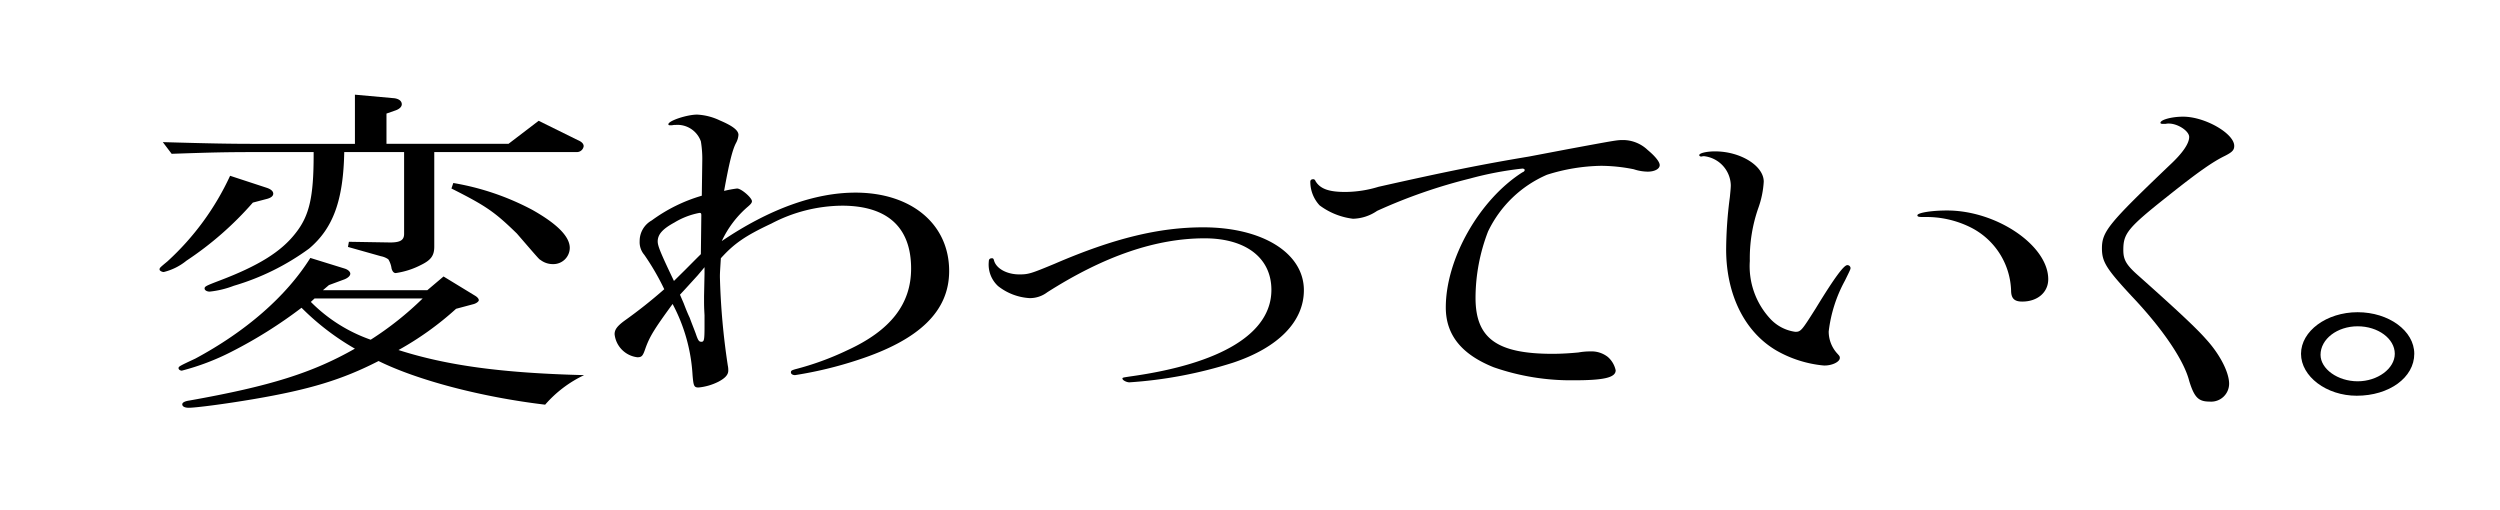
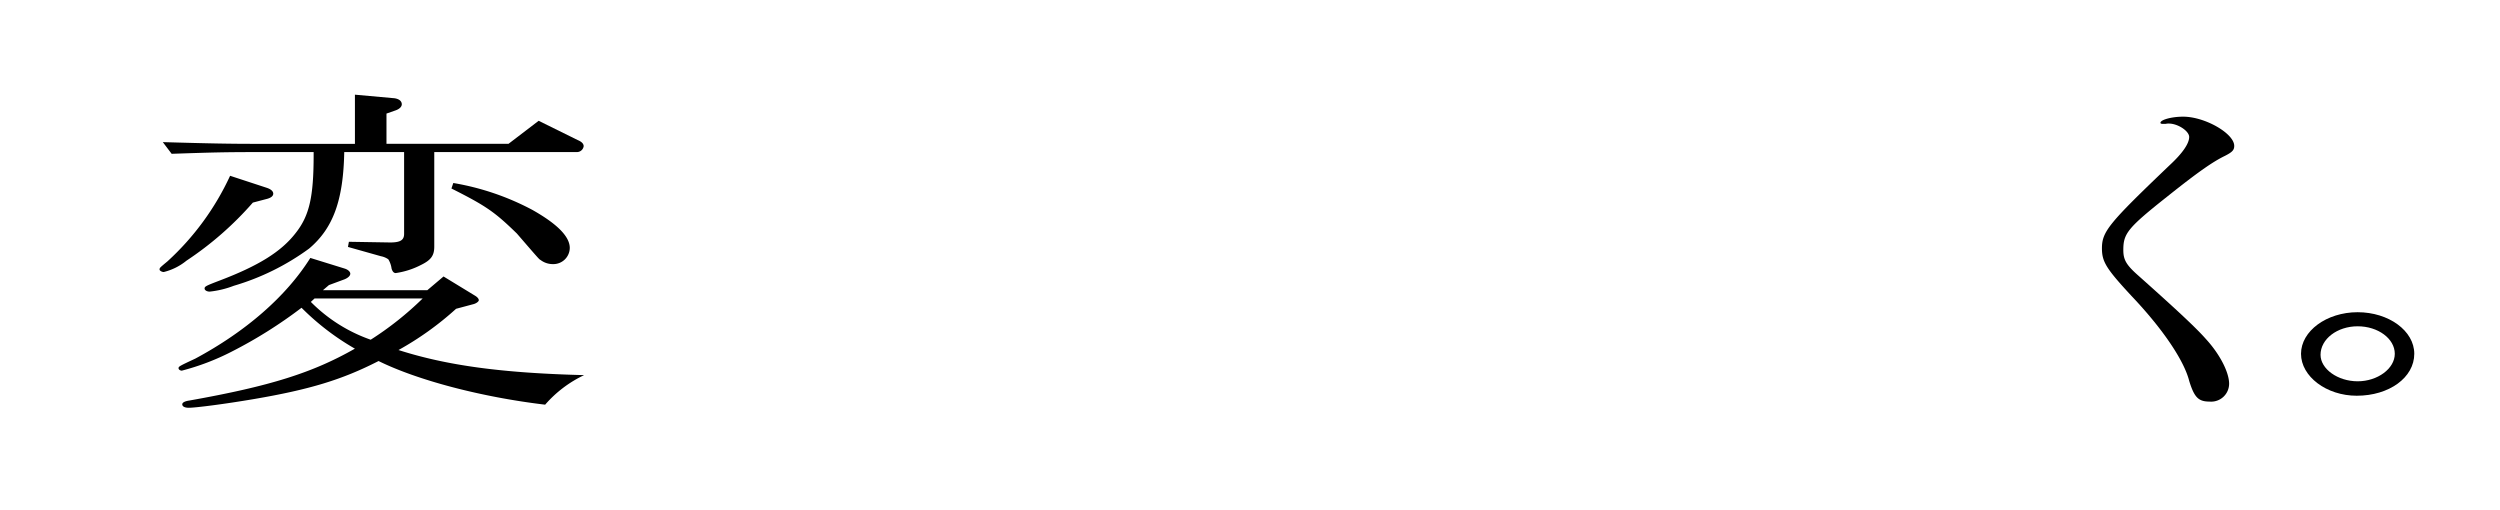
<svg xmlns="http://www.w3.org/2000/svg" height="59.379" viewBox="0 0 290.924 59.379" width="290.924">
  <g transform="translate(-84.076 -566.456)">
-     <path d="m375 625.835h-261.234a29.69 29.69 0 0 1 -29.69-29.69 29.69 29.69 0 0 1 29.69-29.689h261.234" fill="none" />
    <path d="m115.118 588.311c.485.16.756.4.756.681s-.271.479-.7.6l-1.674.44a38.335 38.335 0 0 1 -7.723 6.758 6.722 6.722 0 0 1 -2.645 1.321c-.216 0-.487-.16-.487-.281 0-.2 0-.2.918-.96a31.162 31.162 0 0 0 7.29-9.958zm10.26-10.838 4.428.4c.648.039 1.026.32 1.026.72 0 .279-.27.56-.756.72l-1.026.359v3.52h14.2l3.509-2.68 4.538 2.24c.485.2.7.44.7.72a.793.793 0 0 1 -.756.68h-16.629v11c0 1.04-.378 1.559-1.513 2.12a9.276 9.276 0 0 1 -2.969.96c-.216 0-.378-.16-.486-.521a2.783 2.783 0 0 0 -.379-1.079 2.221 2.221 0 0 0 -.863-.36l-3.834-1.08.108-.6 4.806.08c1.188 0 1.619-.28 1.619-1v-9.518h-6.966c-.108 5.639-1.3 8.879-4.1 11.238a28.36 28.36 0 0 1 -8.749 4.319 11 11 0 0 1 -2.808.68c-.324 0-.593-.16-.593-.359 0-.241.162-.321 1.727-.92 4.536-1.72 7.183-3.36 8.857-5.52 1.62-2.04 2.106-4.239 2.106-9.118v-.32h-6.75c-3.564 0-5.076.04-9.774.2l-1.027-1.359c5.563.159 7.83.2 10.8.2h11.556zm-3.726 22.756h12.148l1.89-1.6 3.672 2.24c.271.16.432.36.432.52s-.324.4-.7.48l-1.943.52a35.825 35.825 0 0 1 -6.7 4.8c5.616 1.8 12.042 2.68 21.6 2.92a13.843 13.843 0 0 0 -4.536 3.439c-7.4-.88-14.85-2.84-19.386-5.079-4.212 2.159-7.993 3.319-14.58 4.439-3.294.56-6.7 1-7.506 1-.487 0-.757-.161-.757-.4 0-.2.27-.36.81-.44 9.451-1.68 14.365-3.24 19.279-6.039a29.417 29.417 0 0 1 -6.21-4.759 53.417 53.417 0 0 1 -8.155 5.119 28.12 28.12 0 0 1 -5.778 2.2c-.161 0-.378-.119-.378-.279 0-.2.055-.24 1.945-1.12 5.885-3.159 10.583-7.239 13.391-11.718l4 1.239c.379.12.649.361.649.6s-.27.479-.649.64l-1.836.679zm-.973.96-.431.4a18.306 18.306 0 0 0 6.966 4.4 37.222 37.222 0 0 0 6.047-4.8zm16.147-13.438a30.286 30.286 0 0 1 9.18 3.119q4.374 2.46 4.375 4.44a1.909 1.909 0 0 1 -1.945 1.88 2.349 2.349 0 0 1 -1.458-.481c-.162-.079-.162-.079-2.754-3.079-2.591-2.519-3.564-3.2-7.614-5.239z" />
-     <path d="m162.016 581.033c-.107 0-.162-.04-.162-.121 0-.4 2.16-1.12 3.349-1.12a6.894 6.894 0 0 1 2.645.68c1.513.641 2.161 1.16 2.161 1.681a2.256 2.256 0 0 1 -.27.919c-.433.8-.811 2.36-1.4 5.6a13.035 13.035 0 0 1 1.511-.28c.487 0 1.729 1.08 1.729 1.479 0 .161-.108.321-.433.6a11.875 11.875 0 0 0 -3.078 4.039c5.509-3.72 10.8-5.639 15.553-5.639 6.534 0 10.908 3.679 10.908 9.119 0 4.639-3.4 8-10.639 10.358a45.749 45.749 0 0 1 -7.289 1.76c-.27 0-.486-.12-.486-.321s.107-.24.486-.359a33.194 33.194 0 0 0 6.048-2.2c5.075-2.319 7.452-5.4 7.452-9.519 0-4.8-2.754-7.318-8.046-7.318a17.977 17.977 0 0 0 -8.208 2.079c-3.079 1.44-4.375 2.36-5.886 4.04-.109 1.76-.109 1.76-.109 2.2a81.826 81.826 0 0 0 .918 10.279 2.527 2.527 0 0 1 .055.6c0 .481-.378.88-1.134 1.281a6.549 6.549 0 0 1 -2.322.679c-.54 0-.594-.2-.7-1.439a20 20 0 0 0 -2.322-8.28c-2.107 2.88-2.646 3.76-3.132 5.08-.324.96-.432 1.12-.973 1.12a3.023 3.023 0 0 1 -2.645-2.68c0-.52.27-.92 1.133-1.56a56.708 56.708 0 0 0 4.645-3.679 28.74 28.74 0 0 0 -2.322-4 2.266 2.266 0 0 1 -.54-1.6 2.73 2.73 0 0 1 1.4-2.4 18.635 18.635 0 0 1 5.832-2.88l.054-4a12.5 12.5 0 0 0 -.162-2.32 2.888 2.888 0 0 0 -2.917-1.919 1.784 1.784 0 0 0 -.431.04zm3.673 10.478c0-.24-.054-.28-.217-.28a8.668 8.668 0 0 0 -2.916 1.12c-1.4.76-1.943 1.4-1.943 2.2 0 .52.323 1.319 1.89 4.6l.485-.481.811-.8c.755-.759 1.349-1.359 1.836-1.839zm.108 6.358-.54.64-1.458 1.6-.594.64.431 1c.216.56.432 1.12.7 1.68.215.6.432 1.119.7 1.839.269.8.378.96.648.96.323 0 .377-.16.377-1.8v-1.279c-.054-1.04-.054-1.04-.054-2.239l.054-2.6v-.761z" />
-     <path d="m235.808 600.229c0 3.64-2.97 6.679-8.262 8.438a50.62 50.62 0 0 1 -12.042 2.281c-.325 0-.811-.241-.811-.441 0-.12.109-.12.864-.239 10.693-1.481 16.471-5.04 16.471-10.079 0-3.719-2.97-6-7.776-6-5.67 0-11.719 2.08-18.307 6.279a3.34 3.34 0 0 1 -2.052.68 6.541 6.541 0 0 1 -3.672-1.4 3.4 3.4 0 0 1 -1.08-2.839c0-.28.109-.4.378-.4.109 0 .162.04.216.2.216.96 1.458 1.68 2.97 1.68 1.08 0 1.4-.119 4.1-1.239 6.859-2.96 12.151-4.24 17.281-4.24 6.914 0 11.722 3 11.722 7.319z" />
-     <path d="m266.636 583.792c5.617-1.04 5.617-1.04 6.373-1.04a4.179 4.179 0 0 1 2.807 1.159c.918.761 1.4 1.4 1.4 1.76 0 .441-.593.76-1.4.76a5.374 5.374 0 0 1 -1.619-.279 19.687 19.687 0 0 0 -3.78-.4 21.947 21.947 0 0 0 -6.319 1.04 13.565 13.565 0 0 0 -6.858 6.6 21.586 21.586 0 0 0 -1.457 7.719c0 4.719 2.483 6.519 8.964 6.519 1.08 0 2.214-.08 3.023-.16a7.436 7.436 0 0 1 1.351-.12 3.07 3.07 0 0 1 2.052.64 2.841 2.841 0 0 1 .918 1.559c0 .84-1.35 1.16-4.806 1.16a27.312 27.312 0 0 1 -9.4-1.519c-3.78-1.52-5.562-3.8-5.562-6.959 0-5.639 3.889-12.518 8.91-15.718.217-.08.271-.2.271-.279s-.109-.16-.271-.16a39.317 39.317 0 0 0 -6.1 1.16 62.317 62.317 0 0 0 -10.8 3.759 5.179 5.179 0 0 1 -2.808.919 8.132 8.132 0 0 1 -3.888-1.559 4.044 4.044 0 0 1 -1.08-2.76c0-.16.108-.28.325-.28a.262.262 0 0 1 .269.2c.54.92 1.566 1.28 3.456 1.28a13.38 13.38 0 0 0 3.888-.6c7.83-1.76 11.988-2.6 17.5-3.519z" />
-     <path d="m282.248 584.632a.709.709 0 0 1 -.217.04c-.107 0-.215-.08-.215-.16 0-.24.863-.44 1.836-.44 2.97 0 5.67 1.679 5.67 3.519a10.869 10.869 0 0 1 -.648 3.119 17.71 17.71 0 0 0 -.972 6.119 8.99 8.99 0 0 0 2.376 6.719 4.862 4.862 0 0 0 2.916 1.521c.648 0 .756-.16 2.376-2.72 2.267-3.72 3.294-5.039 3.672-5.039a.36.36 0 0 1 .378.319c0 .16 0 .16-.649 1.481a16.255 16.255 0 0 0 -1.889 5.919 3.8 3.8 0 0 0 .918 2.479c.324.36.377.4.377.6 0 .48-.971.92-1.889.88a13.628 13.628 0 0 1 -5.454-1.72c-3.727-2.159-5.887-6.519-5.887-11.8a48.356 48.356 0 0 1 .433-6.079c.053-.56.108-1.04.108-1.4a3.5 3.5 0 0 0 -3.133-3.36zm25.6 7.078c-.485 0-.647-.04-.647-.2 0-.28 1.565-.56 3.456-.56 5.778 0 11.772 4.079 11.772 8 0 1.519-1.242 2.6-3.024 2.6-.918 0-1.3-.36-1.3-1.32a8.527 8.527 0 0 0 -4.8-7.359 11.521 11.521 0 0 0 -5.293-1.16z" />
    <path d="m335.757 580.872c-.163 0-.271-.04-.271-.12 0-.359 1.3-.719 2.647-.719 2.538 0 5.939 1.96 5.939 3.4 0 .479-.216.72-1.08 1.16-1.4.68-3.078 1.839-6.642 4.679-4.7 3.72-5.184 4.359-5.184 6.279 0 1.119.324 1.72 1.728 2.959 4.536 4.04 6.8 6.159 7.884 7.4 1.62 1.759 2.7 3.878 2.7 5.2a2.091 2.091 0 0 1 -2.267 2.079c-1.3 0-1.783-.48-2.377-2.4-.594-2.359-3.024-6-6.7-9.877-2.97-3.2-3.456-4-3.456-5.56 0-1.96.81-2.92 7.884-9.679 1.512-1.4 2.268-2.519 2.268-3.279 0-.68-1.3-1.56-2.375-1.56a1.4 1.4 0 0 0 -.379.04z" />
    <path d="m365.024 607.628c0 2.759-2.916 4.879-6.7 4.879-3.51 0-6.48-2.239-6.48-4.879s2.97-4.84 6.588-4.84 6.592 2.161 6.592 4.84zm-10.908.12c0 1.64 2 3.079 4.32 3.079s4.32-1.479 4.32-3.2c0-1.759-1.944-3.2-4.32-3.2s-4.32 1.482-4.32 3.321z" />
  </g>
</svg>